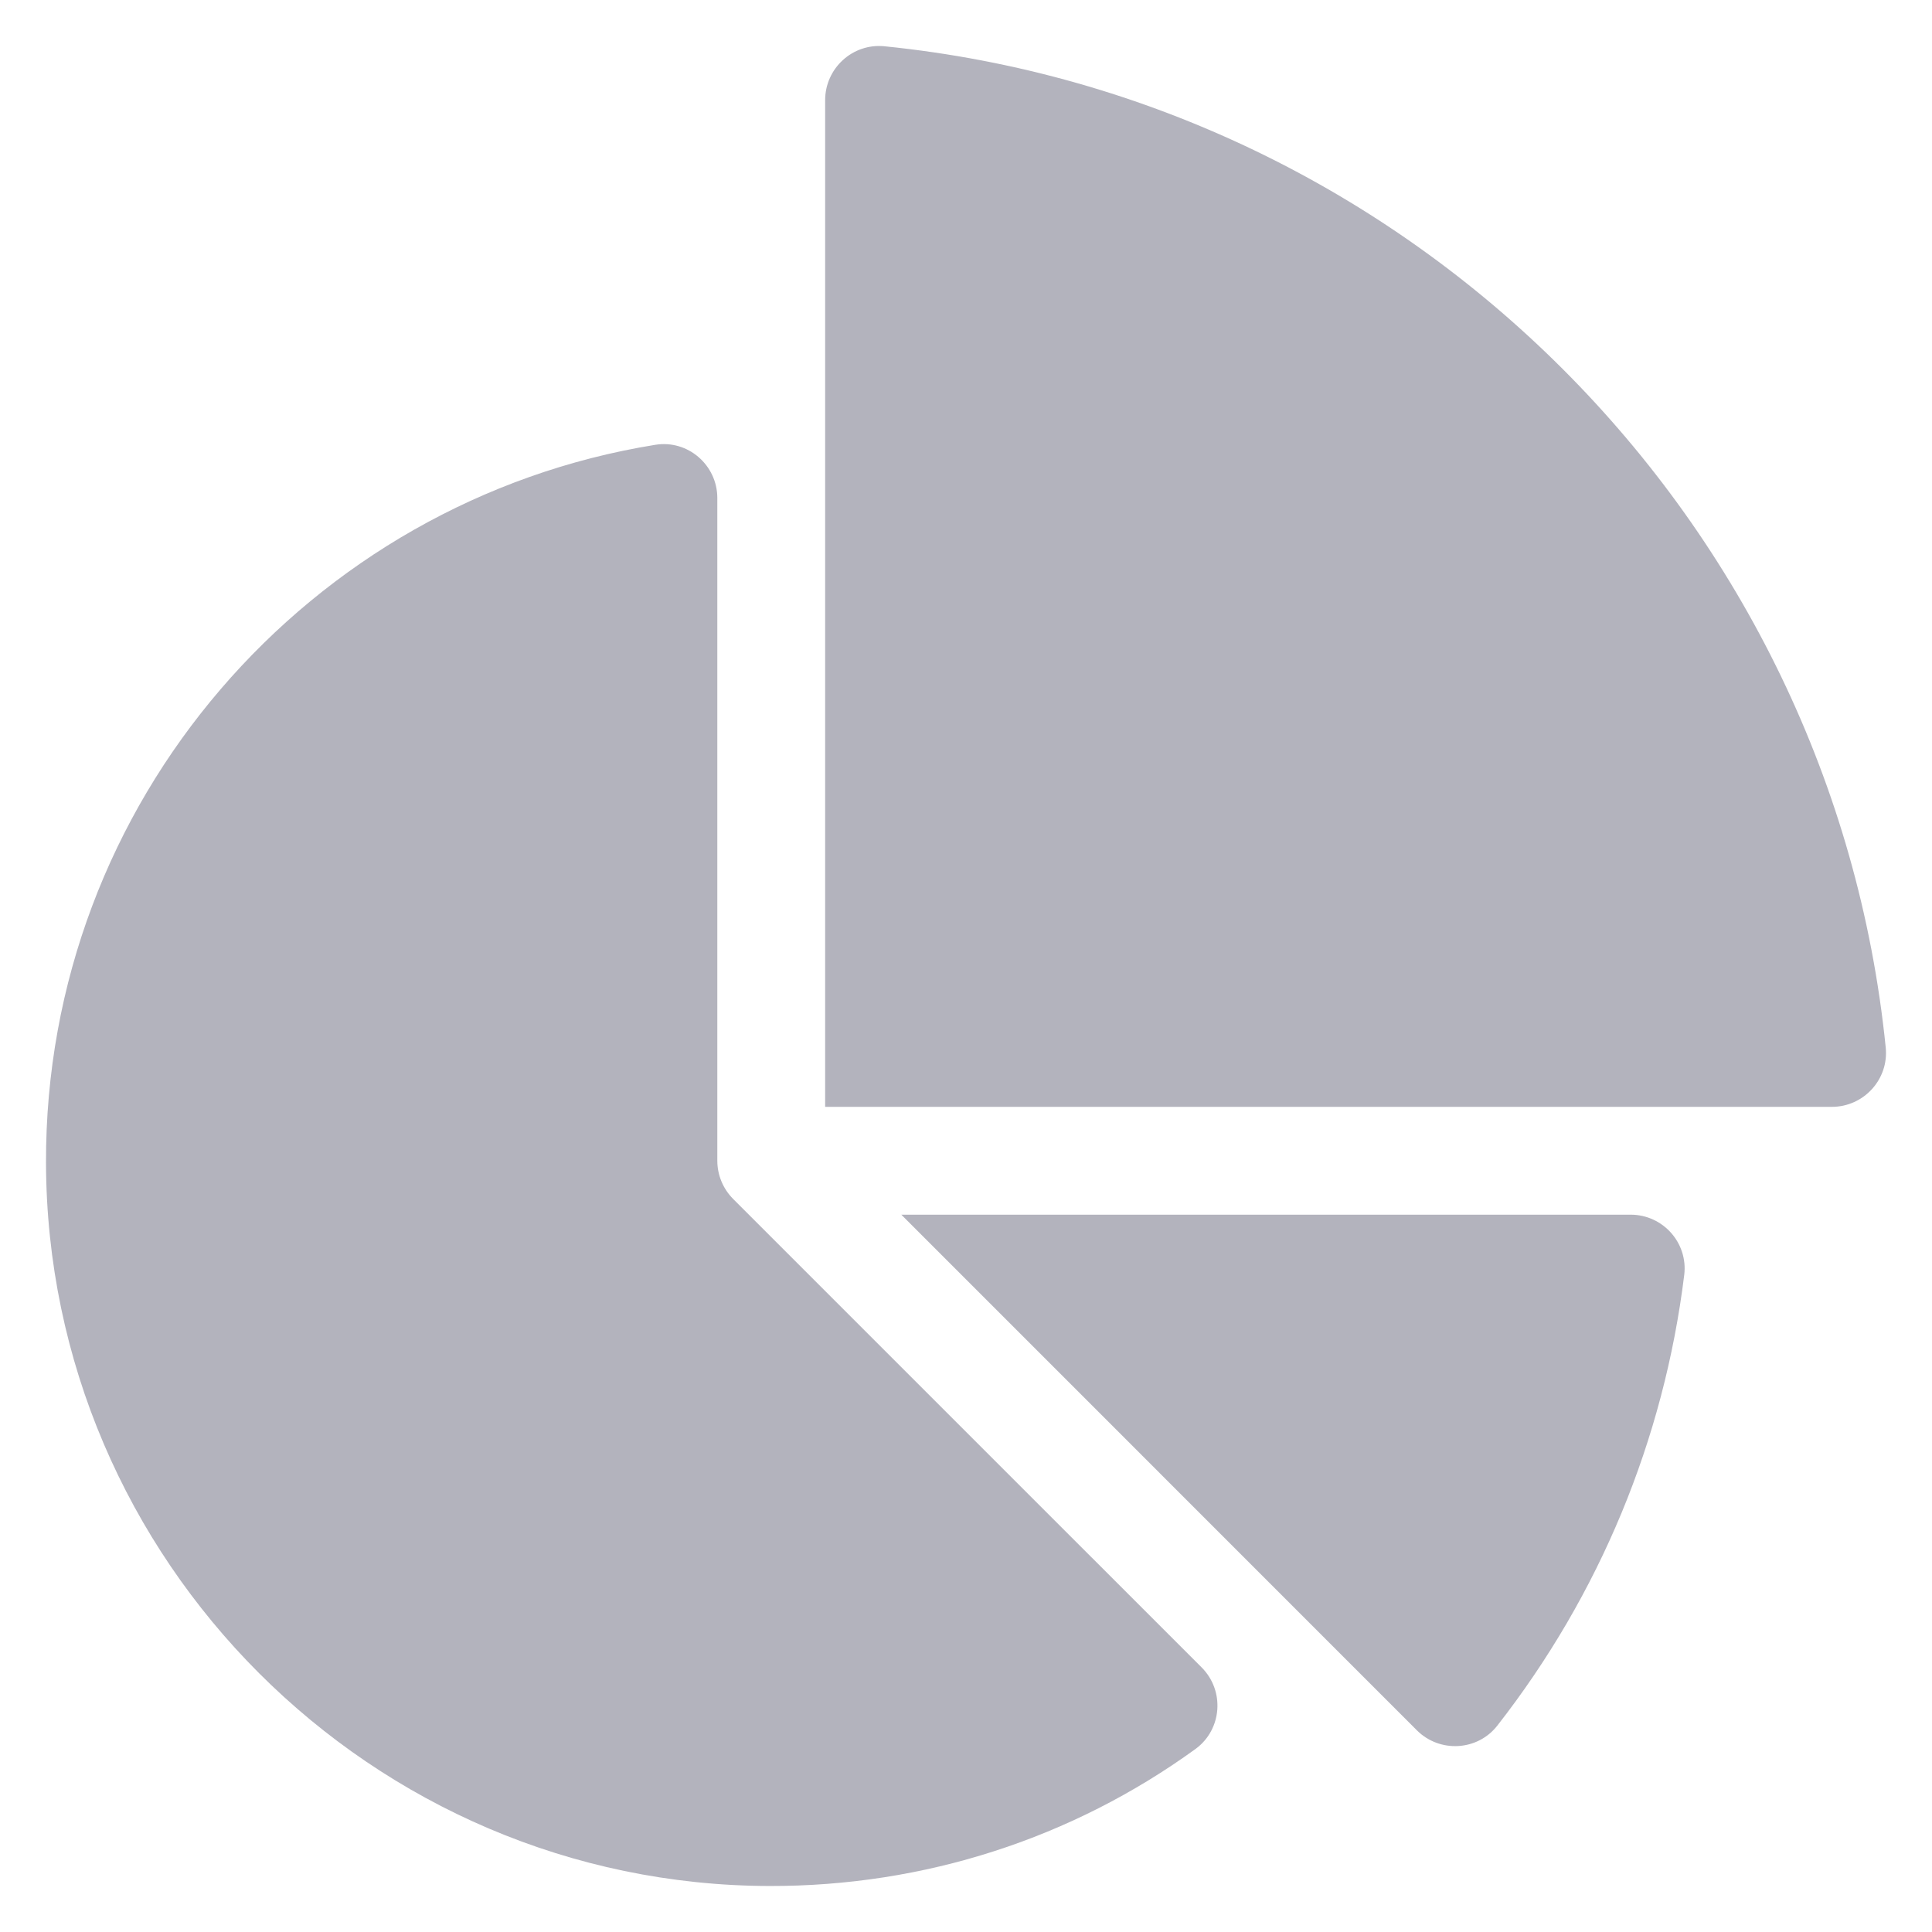
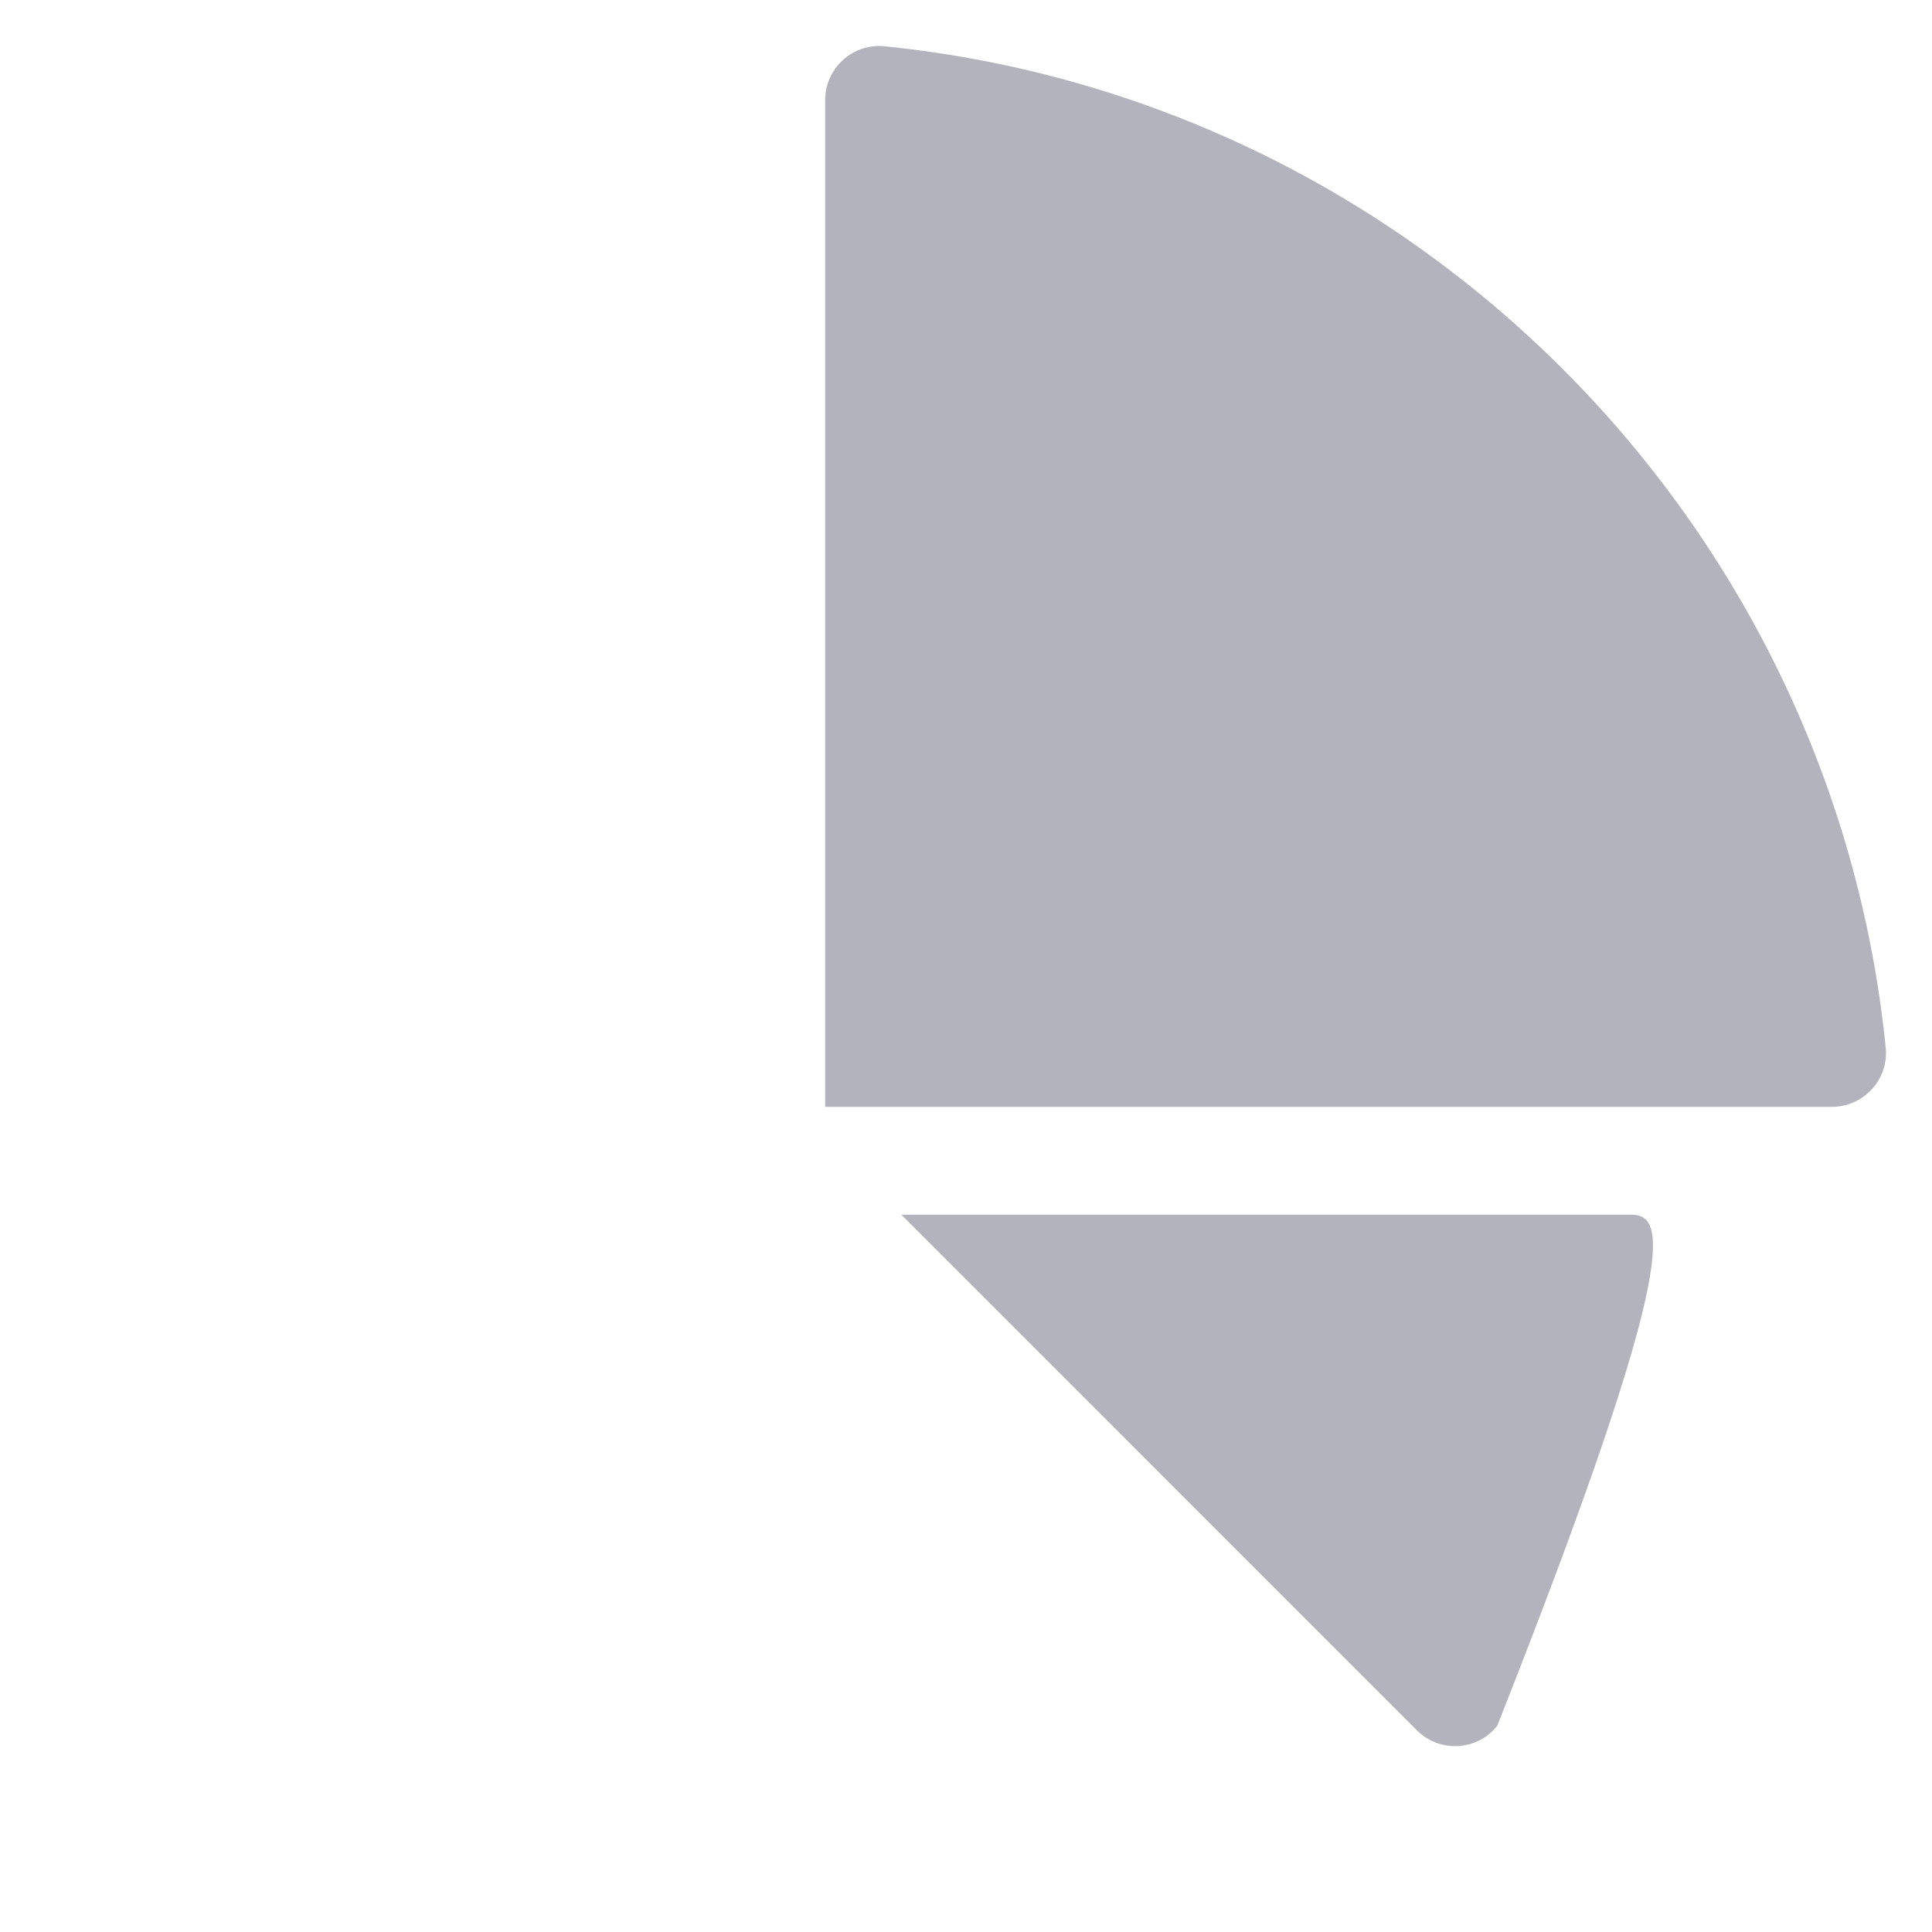
<svg xmlns="http://www.w3.org/2000/svg" width=".8em" height=".8em" viewBox="0 0 20 21" fill="#B3B3BD">
-   <path d="M17.224 13.203H9.297L14.901 18.808C15.149 19.055 15.559 19.033 15.775 18.757C16.888 17.332 17.586 15.649 17.807 13.857C17.849 13.509 17.575 13.203 17.224 13.203Z" />
-   <path d="M7.468 13.031C7.359 12.921 7.297 12.772 7.297 12.617V5.414C7.297 5.055 6.977 4.777 6.622 4.835C2.865 5.441 -0.012 8.713 3.615e-05 12.641C0.013 16.962 3.542 20.489 7.862 20.5C9.548 20.504 11.154 19.982 12.494 19.011C12.784 18.8 12.815 18.378 12.561 18.124L7.468 13.031Z" />
+   <path d="M17.224 13.203H9.297L14.901 18.808C15.149 19.055 15.559 19.033 15.775 18.757C17.849 13.509 17.575 13.203 17.224 13.203Z" />
  <path d="M19.997 11.386C19.417 5.654 14.846 1.083 9.114 0.503C8.768 0.468 8.469 0.742 8.469 1.089V12.031H19.411C19.758 12.031 20.032 11.732 19.997 11.386Z" />
</svg>